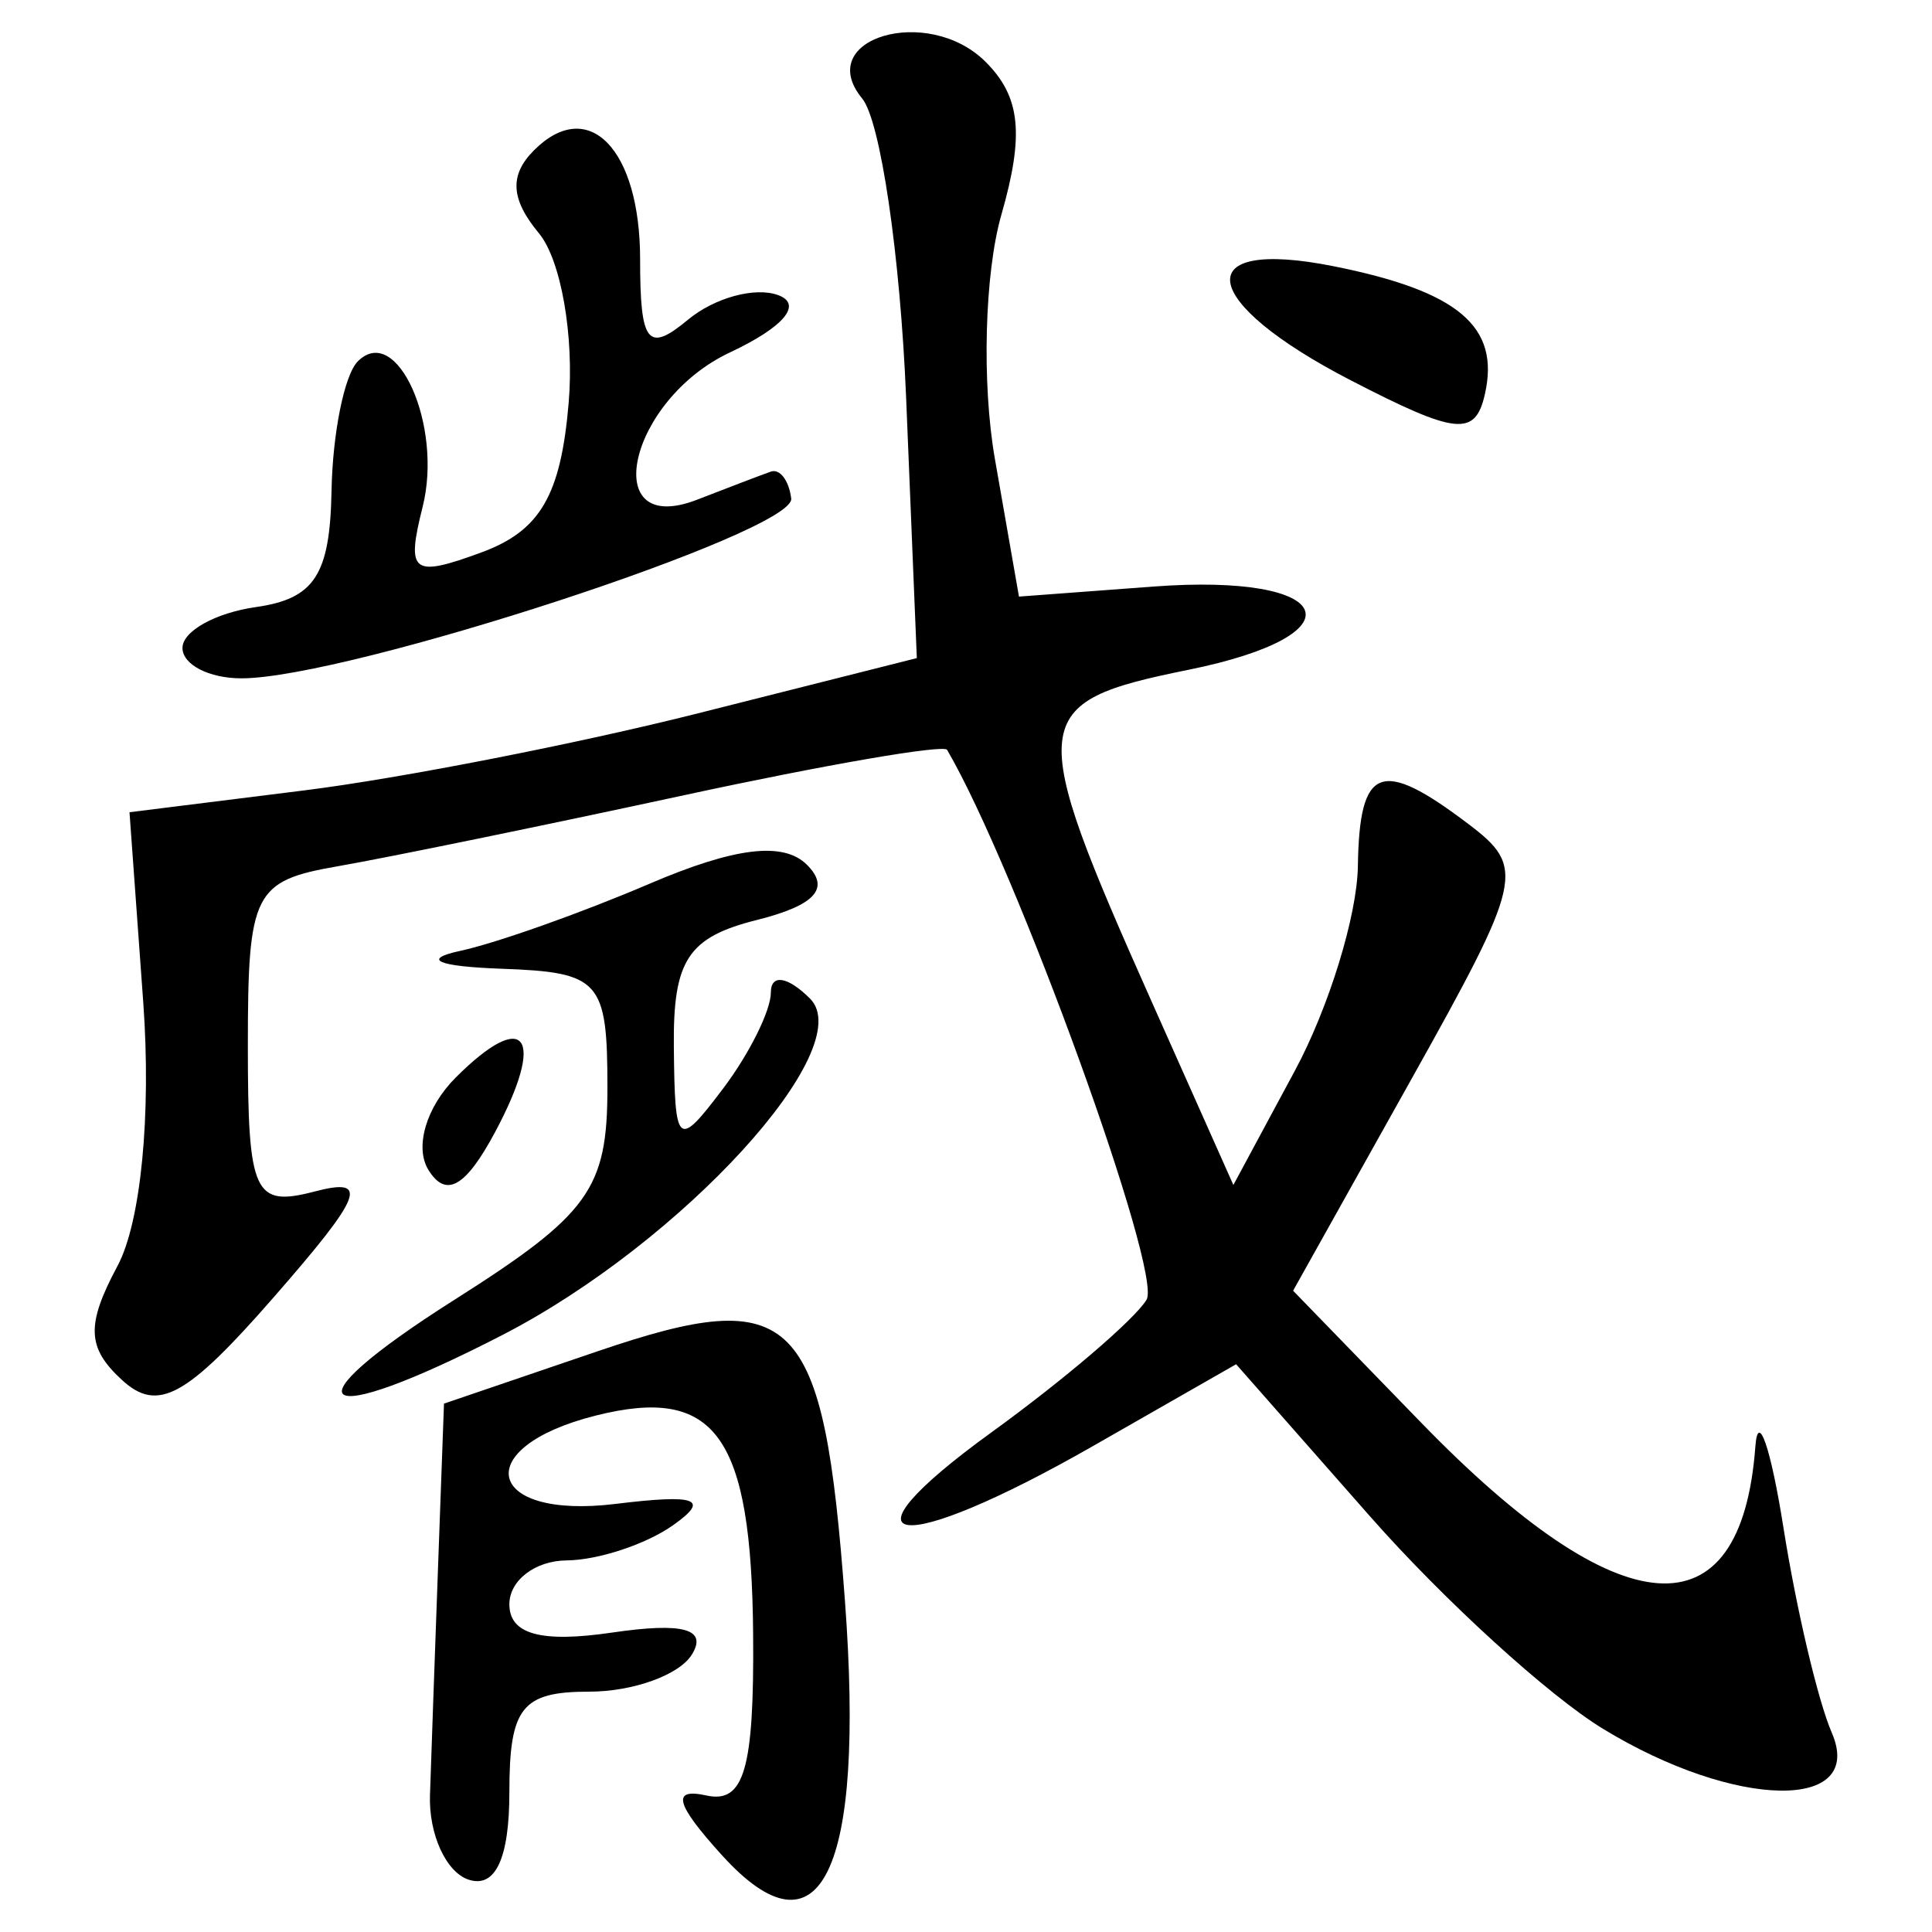
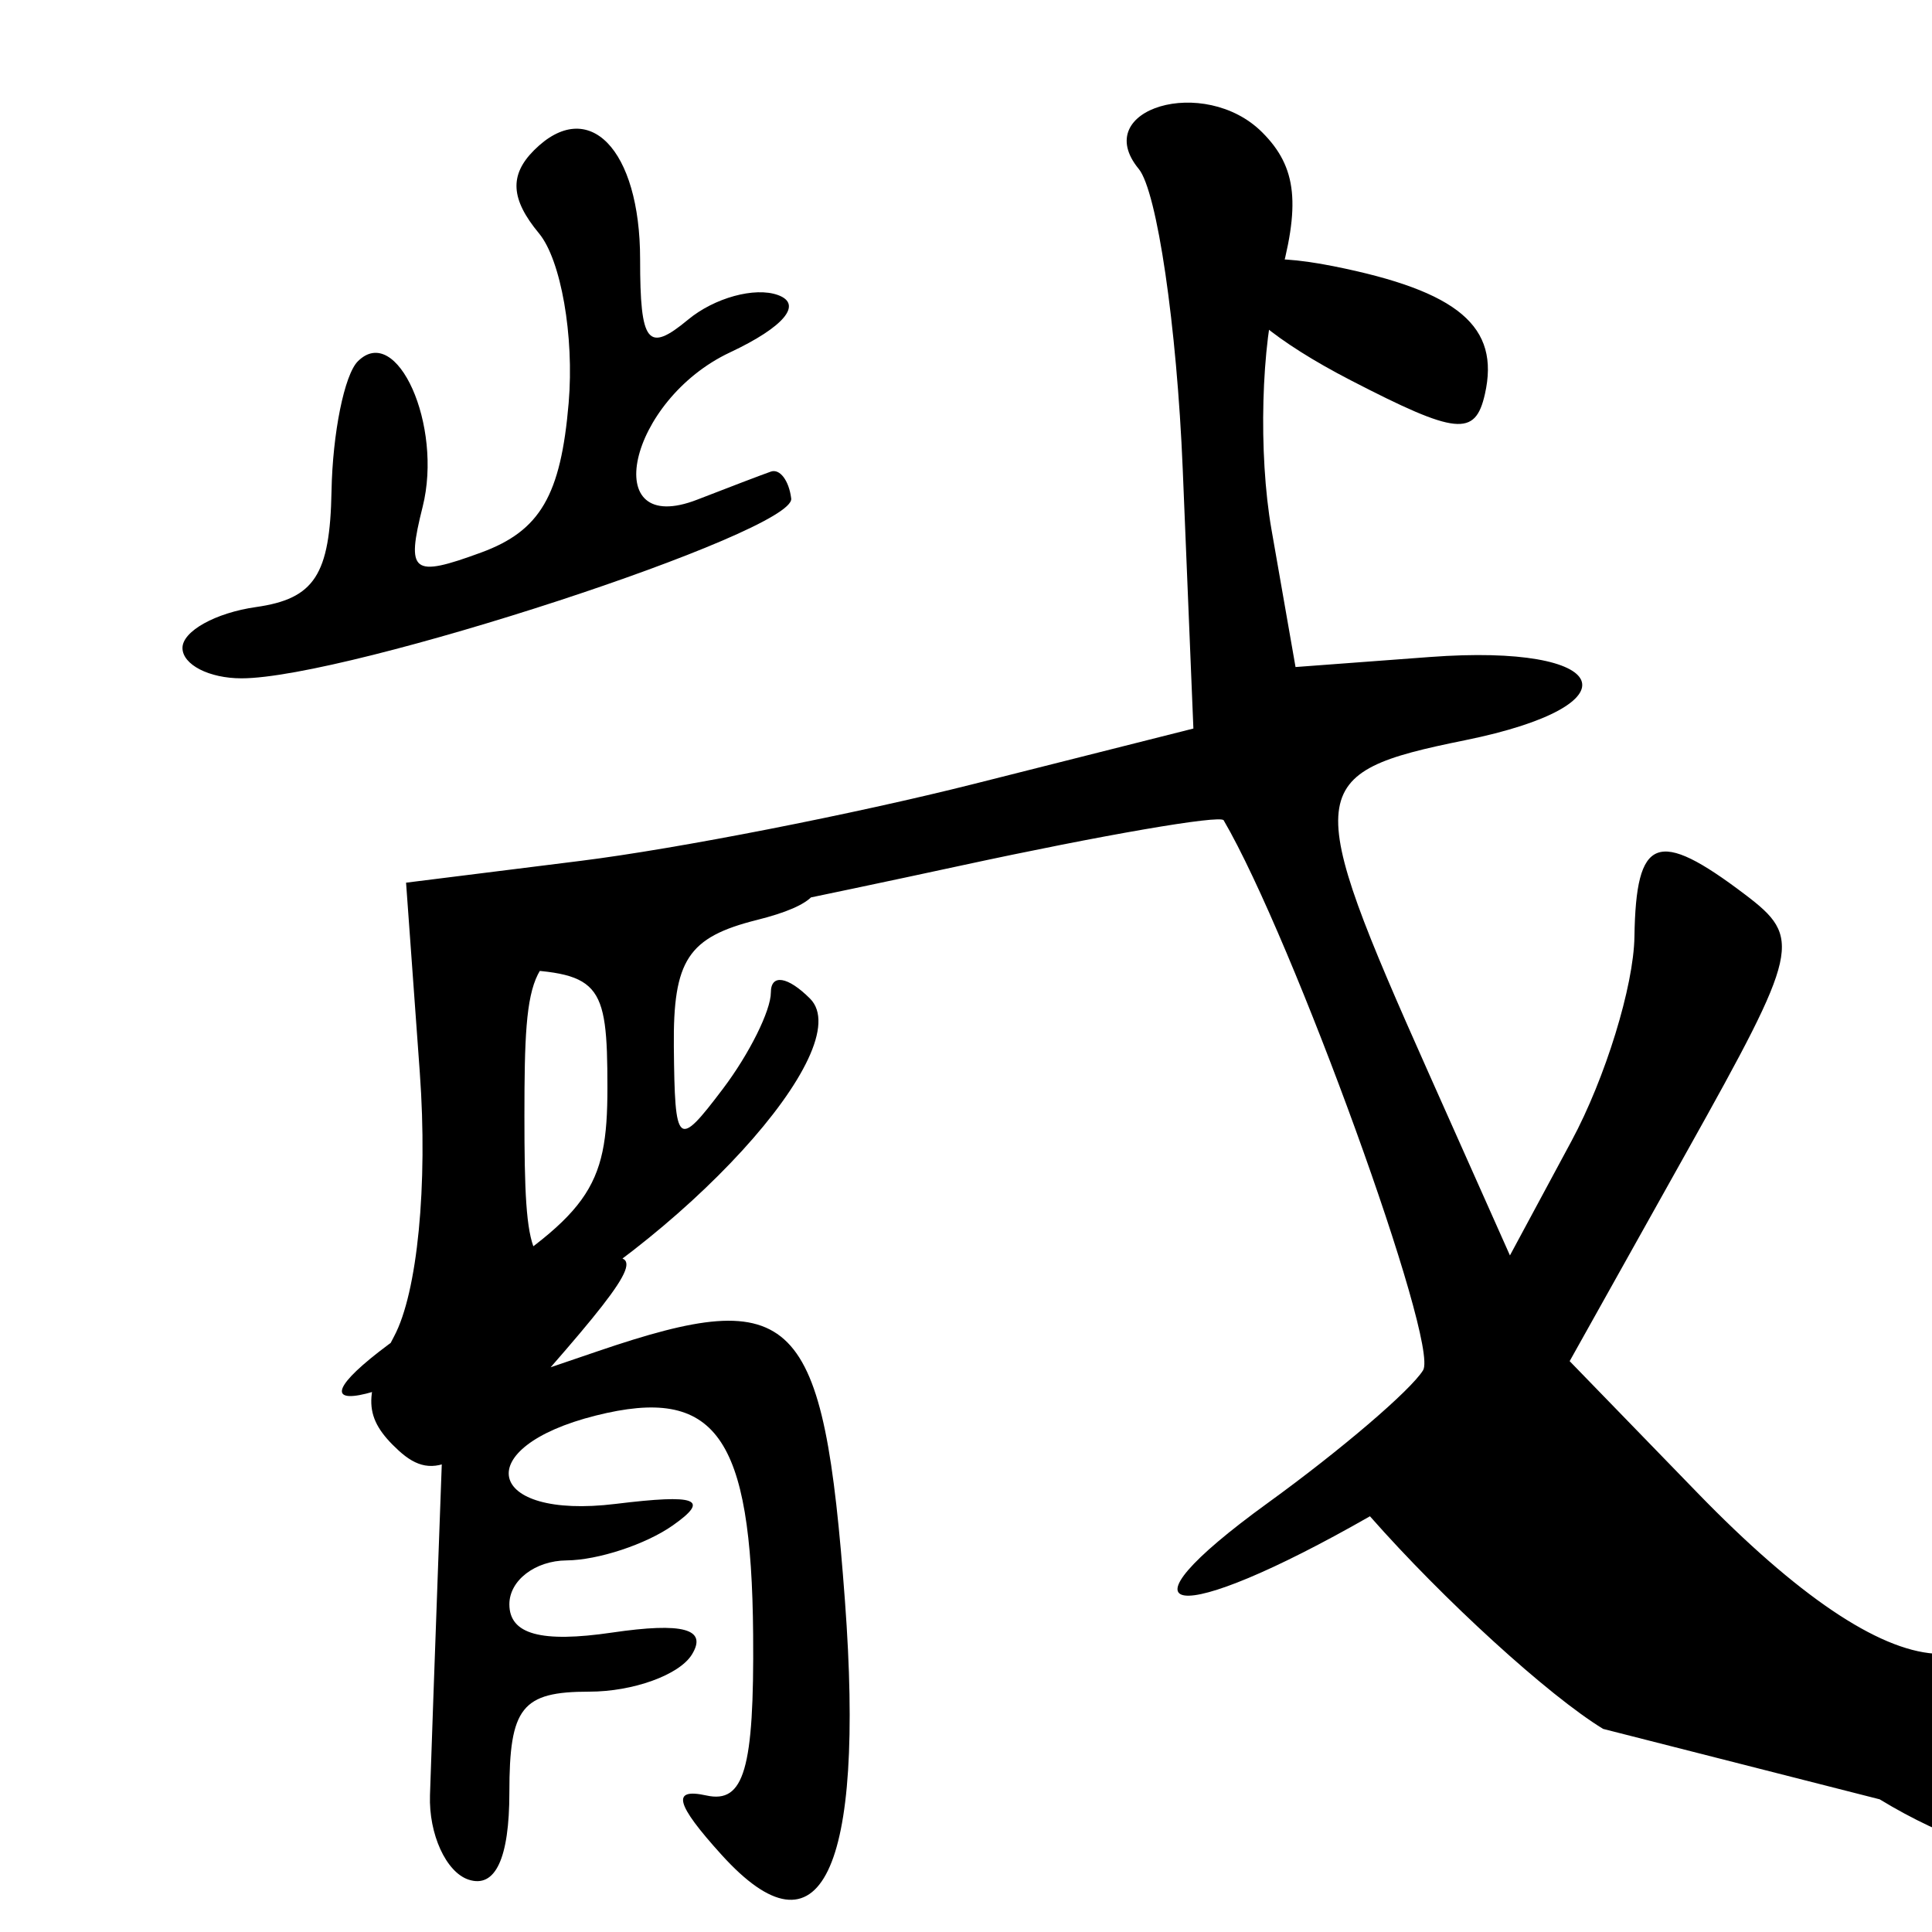
<svg xmlns="http://www.w3.org/2000/svg" xmlns:ns1="http://sodipodi.sourceforge.net/DTD/sodipodi-0.dtd" xmlns:ns2="http://www.inkscape.org/namespaces/inkscape" version="1.1" id="svg22" width="300" height="300" viewBox="0 0 300 300" ns1:docname="歲-liding2.svg" ns2:version="0.92.3 (2405546, 2018-03-11)">
  <defs id="defs26" />
  <ns1:namedview pagecolor="#ffffff" bordercolor="#666666" borderopacity="1" objecttolerance="10" gridtolerance="10" guidetolerance="10" ns2:pageopacity="0" ns2:pageshadow="2" ns2:window-width="1920" ns2:window-height="986" id="namedview24" showgrid="false" ns2:zoom="1.3037281" ns2:cx="108.05622" ns2:cy="231.49947" ns2:window-x="-11" ns2:window-y="-11" ns2:window-maximized="1" ns2:current-layer="svg22" />
-   <path style="fill:#000000;stroke-width:5.076" d="m 112.05,288.02 c -7.182,-7.936 -7.818,-10.42 -2.36,-9.219 5.857,1.289 7.425,-4.105 7.257,-24.964 -0.25,-30.951 -5.815,-38.704 -24.43,-34.031 -19.706,4.946 -17.186,16.198 3.073,13.719 12.651,-1.548 14.722,-0.77 8.883,3.339 -4.188,2.947 -11.611,5.393 -16.496,5.435 -4.885,0.043 -8.883,3.108 -8.883,6.812 0,4.663 4.905,6.015 15.948,4.394 11.048,-1.621 14.855,-0.572 12.39,3.417 -1.957,3.167 -9.134,5.758 -15.948,5.758 -10.457,0 -12.39,2.441 -12.39,15.65 0,10.264 -2.184,14.922 -6.345,13.535 -3.49,-1.163 -6.182,-7.064 -5.982,-13.112 0.199,-6.049 0.77,-22.203 1.269,-35.899 l 0.906,-24.902 23.882,-8.137 c 30.7,-10.46 35.051,-6.067 38.378,38.753 3.129,42.15 -3.797,56.418 -19.151,39.452 z M 248.932,268.462 c -8.485,-5.174 -24.778,-20.031 -36.207,-33.016 l -20.781,-23.608 -22.164,12.67 c -30.507,17.439 -40.889,16.061 -15.819,-2.099 11.307,-8.191 22.138,-17.449 24.069,-20.573 2.573,-4.163 -20.199,-66.965 -30.965,-85.4 -0.509,-0.871 -18.866,2.294 -40.793,7.034 -21.928,4.74 -46.15,9.709 -53.827,11.043 -13.044,2.266 -13.958,4.087 -13.958,27.819 0,23.067 0.95,25.146 10.36,22.685 8.595,-2.248 7.515,0.55 -6.345,16.422 -13.539,15.505 -18.002,17.943 -23.545,12.861 -5.467,-5.011 -5.609,-8.57 -0.71,-17.724 3.631,-6.785 5.26,-23.479 3.996,-40.953 l -2.134,-29.5 27.153,-3.393 c 14.934,-1.866 42.442,-7.251 61.128,-11.967 l 33.975,-8.574 -1.656,-40.305 c -0.911,-22.168 -3.984,-43.133 -6.829,-46.59 -7.692,-9.346 10.205,-14.65 19.173,-5.682 5.423,5.423 6.022,11.249 2.442,23.731 -2.61,9.099 -3.063,26.163 -1.007,37.92 l 3.738,21.376 20.865,-1.558 c 28.428,-2.123 32.446,7.45 5.427,12.93 -25.052,5.082 -25.316,7.479 -5.674,51.552 l 12.675,28.44 9.56,-17.765 c 5.258,-9.771 9.655,-24.047 9.772,-31.724 0.238,-15.613 3.548,-16.878 17.167,-6.558 8.913,6.753 8.503,8.575 -8.943,39.771 l -18.283,32.693 19.875,20.48 c 31.024,31.968 49.702,33.303 51.906,3.709 0.416,-5.583 2.384,0.127 4.375,12.689 1.99,12.563 5.356,26.838 7.479,31.724 5.339,12.287 -14.951,11.965 -35.494,-0.563 z M 70.486,201.882 c 21.023,-13.332 23.835,-17.224 23.835,-32.993 0,-16.664 -1.119,-17.917 -16.496,-18.466 -9.893,-0.353 -12.433,-1.465 -6.345,-2.777 5.583,-1.204 18.793,-5.888 29.354,-10.41 13.295,-5.692 20.827,-6.597 24.482,-2.942 3.655,3.655 1.261,6.288 -7.782,8.557 -10.709,2.688 -13.032,6.231 -12.9,19.678 0.153,15.519 0.562,15.87 7.614,6.547 4.099,-5.419 7.452,-12.157 7.452,-14.974 0,-2.91 2.626,-2.495 6.081,0.96 7.695,7.695 -19.891,37.866 -47.754,52.228 -29.155,15.028 -34.134,11.456 -7.541,-5.409 z m -3.959,-20.216 c -2.183,-3.532 -0.343,-9.767 4.232,-14.342 10.875,-10.875 14.082,-6.413 6.105,8.492 -4.565,8.53 -7.614,10.256 -10.337,5.85 z M 28.335,100.608 c 0,-2.598 5.139,-5.453 11.421,-6.345 9.07,-1.288 11.483,-4.992 11.722,-17.997 0.166,-9.006 2.003,-18.077 4.083,-20.156 6.063,-6.063 13.227,9.997 10.07,22.575 C 63.045,88.987 63.997,89.731 74.725,85.791 83.875,82.431 87.084,76.938 88.303,62.552 89.181,52.19 87.108,40.349 83.696,36.238 79.288,30.927 79.066,27.191 82.926,23.33 c 8.449,-8.449 16.47,-0.201 16.47,16.936 0,13.088 1.178,14.571 7.443,9.372 4.094,-3.397 10.375,-5.119 13.958,-3.825 3.915,1.414 0.945,4.968 -7.443,8.908 -15.801,7.422 -20.568,28.888 -5.076,22.859 4.885,-1.901 10.025,-3.859 11.421,-4.35 1.396,-0.491 2.818,1.391 3.16,4.183 0.637,5.197 -68.831,27.917 -85.358,27.917 -5.042,0 -9.167,-2.125 -9.167,-4.723 z M 209.794,59.081 c -23.794,-12.284 -25.311,-22.26 -2.696,-17.737 19.364,3.873 25.852,9.361 23.476,19.857 -1.501,6.63 -4.403,6.334 -20.779,-2.12 z" id="path42" ns2:connector-curvature="0" />
+   <path style="fill:#000000;stroke-width:5.076" d="m 112.05,288.02 c -7.182,-7.936 -7.818,-10.42 -2.36,-9.219 5.857,1.289 7.425,-4.105 7.257,-24.964 -0.25,-30.951 -5.815,-38.704 -24.43,-34.031 -19.706,4.946 -17.186,16.198 3.073,13.719 12.651,-1.548 14.722,-0.77 8.883,3.339 -4.188,2.947 -11.611,5.393 -16.496,5.435 -4.885,0.043 -8.883,3.108 -8.883,6.812 0,4.663 4.905,6.015 15.948,4.394 11.048,-1.621 14.855,-0.572 12.39,3.417 -1.957,3.167 -9.134,5.758 -15.948,5.758 -10.457,0 -12.39,2.441 -12.39,15.65 0,10.264 -2.184,14.922 -6.345,13.535 -3.49,-1.163 -6.182,-7.064 -5.982,-13.112 0.199,-6.049 0.77,-22.203 1.269,-35.899 l 0.906,-24.902 23.882,-8.137 c 30.7,-10.46 35.051,-6.067 38.378,38.753 3.129,42.15 -3.797,56.418 -19.151,39.452 z M 248.932,268.462 c -8.485,-5.174 -24.778,-20.031 -36.207,-33.016 c -30.507,17.439 -40.889,16.061 -15.819,-2.099 11.307,-8.191 22.138,-17.449 24.069,-20.573 2.573,-4.163 -20.199,-66.965 -30.965,-85.4 -0.509,-0.871 -18.866,2.294 -40.793,7.034 -21.928,4.74 -46.15,9.709 -53.827,11.043 -13.044,2.266 -13.958,4.087 -13.958,27.819 0,23.067 0.95,25.146 10.36,22.685 8.595,-2.248 7.515,0.55 -6.345,16.422 -13.539,15.505 -18.002,17.943 -23.545,12.861 -5.467,-5.011 -5.609,-8.57 -0.71,-17.724 3.631,-6.785 5.26,-23.479 3.996,-40.953 l -2.134,-29.5 27.153,-3.393 c 14.934,-1.866 42.442,-7.251 61.128,-11.967 l 33.975,-8.574 -1.656,-40.305 c -0.911,-22.168 -3.984,-43.133 -6.829,-46.59 -7.692,-9.346 10.205,-14.65 19.173,-5.682 5.423,5.423 6.022,11.249 2.442,23.731 -2.61,9.099 -3.063,26.163 -1.007,37.92 l 3.738,21.376 20.865,-1.558 c 28.428,-2.123 32.446,7.45 5.427,12.93 -25.052,5.082 -25.316,7.479 -5.674,51.552 l 12.675,28.44 9.56,-17.765 c 5.258,-9.771 9.655,-24.047 9.772,-31.724 0.238,-15.613 3.548,-16.878 17.167,-6.558 8.913,6.753 8.503,8.575 -8.943,39.771 l -18.283,32.693 19.875,20.48 c 31.024,31.968 49.702,33.303 51.906,3.709 0.416,-5.583 2.384,0.127 4.375,12.689 1.99,12.563 5.356,26.838 7.479,31.724 5.339,12.287 -14.951,11.965 -35.494,-0.563 z M 70.486,201.882 c 21.023,-13.332 23.835,-17.224 23.835,-32.993 0,-16.664 -1.119,-17.917 -16.496,-18.466 -9.893,-0.353 -12.433,-1.465 -6.345,-2.777 5.583,-1.204 18.793,-5.888 29.354,-10.41 13.295,-5.692 20.827,-6.597 24.482,-2.942 3.655,3.655 1.261,6.288 -7.782,8.557 -10.709,2.688 -13.032,6.231 -12.9,19.678 0.153,15.519 0.562,15.87 7.614,6.547 4.099,-5.419 7.452,-12.157 7.452,-14.974 0,-2.91 2.626,-2.495 6.081,0.96 7.695,7.695 -19.891,37.866 -47.754,52.228 -29.155,15.028 -34.134,11.456 -7.541,-5.409 z m -3.959,-20.216 c -2.183,-3.532 -0.343,-9.767 4.232,-14.342 10.875,-10.875 14.082,-6.413 6.105,8.492 -4.565,8.53 -7.614,10.256 -10.337,5.85 z M 28.335,100.608 c 0,-2.598 5.139,-5.453 11.421,-6.345 9.07,-1.288 11.483,-4.992 11.722,-17.997 0.166,-9.006 2.003,-18.077 4.083,-20.156 6.063,-6.063 13.227,9.997 10.07,22.575 C 63.045,88.987 63.997,89.731 74.725,85.791 83.875,82.431 87.084,76.938 88.303,62.552 89.181,52.19 87.108,40.349 83.696,36.238 79.288,30.927 79.066,27.191 82.926,23.33 c 8.449,-8.449 16.47,-0.201 16.47,16.936 0,13.088 1.178,14.571 7.443,9.372 4.094,-3.397 10.375,-5.119 13.958,-3.825 3.915,1.414 0.945,4.968 -7.443,8.908 -15.801,7.422 -20.568,28.888 -5.076,22.859 4.885,-1.901 10.025,-3.859 11.421,-4.35 1.396,-0.491 2.818,1.391 3.16,4.183 0.637,5.197 -68.831,27.917 -85.358,27.917 -5.042,0 -9.167,-2.125 -9.167,-4.723 z M 209.794,59.081 c -23.794,-12.284 -25.311,-22.26 -2.696,-17.737 19.364,3.873 25.852,9.361 23.476,19.857 -1.501,6.63 -4.403,6.334 -20.779,-2.12 z" id="path42" ns2:connector-curvature="0" />
</svg>